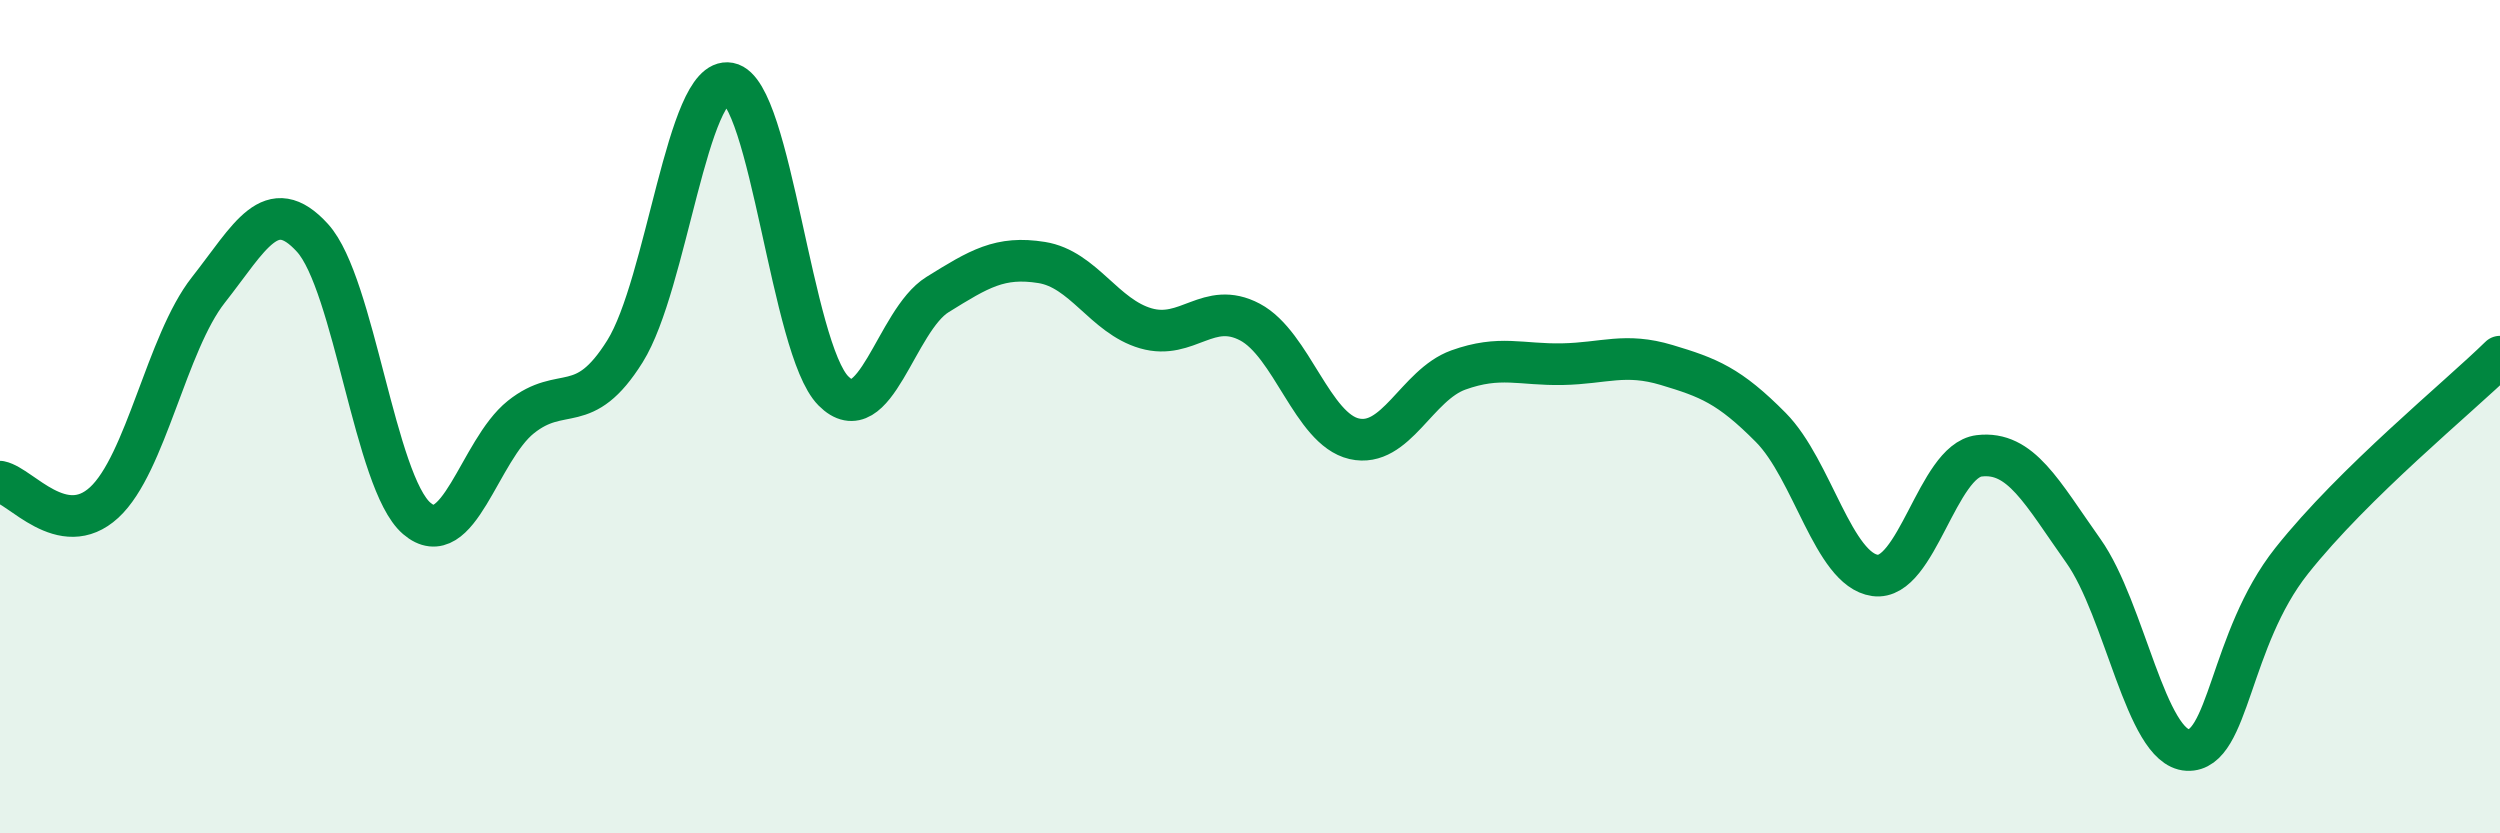
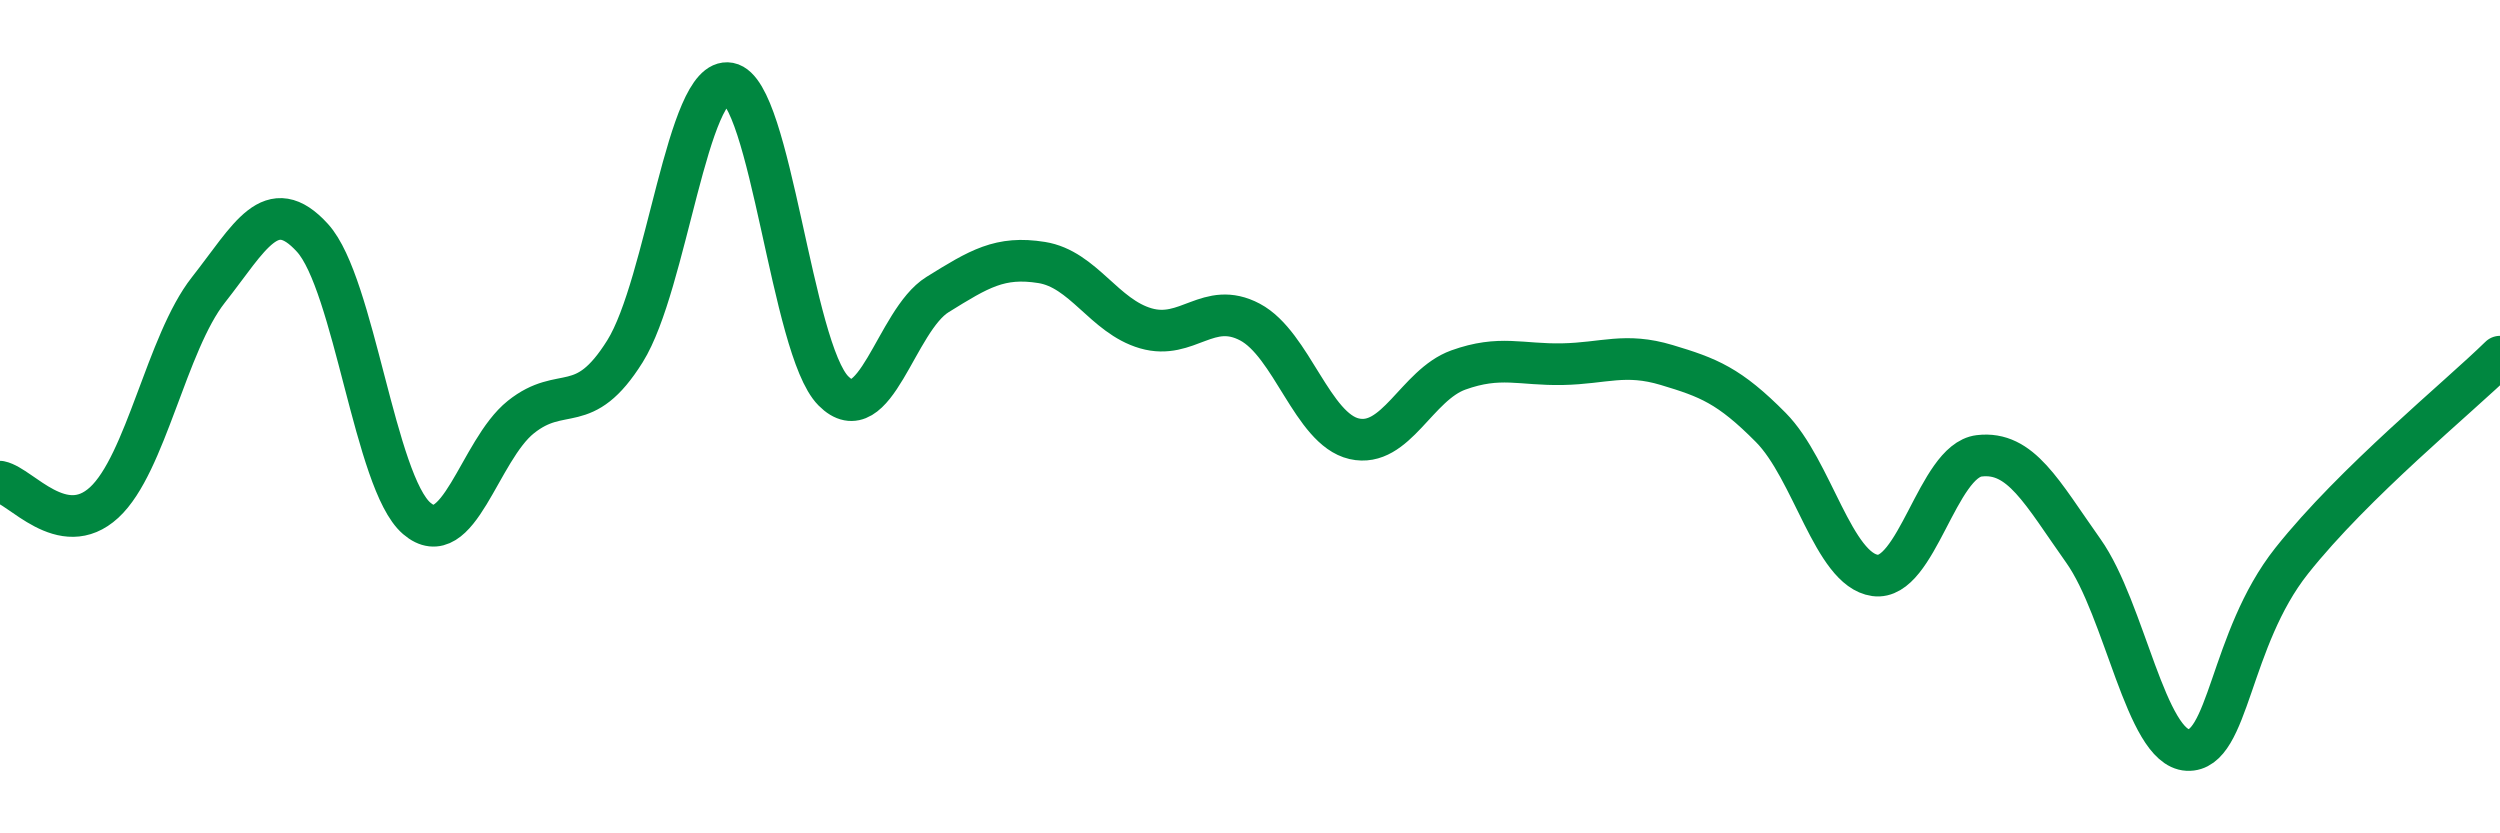
<svg xmlns="http://www.w3.org/2000/svg" width="60" height="20" viewBox="0 0 60 20">
-   <path d="M 0,11.56 C 0.5,11.66 1.5,12.98 2.5,12.06 C 3.5,11.14 4,8.23 5,6.96 C 6,5.69 6.5,4.61 7.5,5.71 C 8.5,6.81 9,11.58 10,12.44 C 11,13.3 11.5,10.81 12.5,10.01 C 13.5,9.21 14,10.03 15,8.43 C 16,6.83 16.5,1.81 17.5,2 C 18.5,2.19 19,8.37 20,9.38 C 21,10.39 21.5,7.69 22.5,7.07 C 23.5,6.45 24,6.14 25,6.3 C 26,6.46 26.5,7.59 27.5,7.88 C 28.5,8.17 29,7.2 30,7.73 C 31,8.26 31.5,10.3 32.5,10.53 C 33.5,10.76 34,9.24 35,8.88 C 36,8.52 36.5,8.76 37.5,8.74 C 38.5,8.72 39,8.46 40,8.76 C 41,9.06 41.5,9.25 42.5,10.26 C 43.5,11.27 44,13.67 45,13.81 C 46,13.95 46.5,11.06 47.5,10.94 C 48.5,10.82 49,11.81 50,13.22 C 51,14.63 51.5,17.95 52.5,18 C 53.5,18.05 53.5,15.35 55,13.46 C 56.5,11.57 59,9.54 60,8.56L60 20L0 20Z" fill="#008740" opacity="0.1" stroke-linecap="round" stroke-linejoin="round" />
  <path d="M 0,11.56 C 0.5,11.66 1.5,12.98 2.5,12.06 C 3.5,11.14 4,8.23 5,6.96 C 6,5.69 6.5,4.61 7.5,5.71 C 8.5,6.81 9,11.58 10,12.44 C 11,13.3 11.5,10.81 12.5,10.01 C 13.5,9.21 14,10.03 15,8.43 C 16,6.83 16.5,1.81 17.5,2 C 18.5,2.19 19,8.37 20,9.38 C 21,10.39 21.5,7.69 22.5,7.07 C 23.5,6.45 24,6.14 25,6.3 C 26,6.46 26.5,7.59 27.5,7.88 C 28.5,8.17 29,7.2 30,7.73 C 31,8.26 31.5,10.3 32.5,10.53 C 33.5,10.76 34,9.24 35,8.88 C 36,8.52 36.5,8.76 37.5,8.74 C 38.5,8.72 39,8.46 40,8.76 C 41,9.06 41.5,9.25 42.5,10.26 C 43.5,11.27 44,13.67 45,13.81 C 46,13.95 46.5,11.06 47.5,10.94 C 48.5,10.82 49,11.81 50,13.22 C 51,14.63 51.5,17.95 52.5,18 C 53.5,18.05 53.5,15.35 55,13.46 C 56.5,11.57 59,9.54 60,8.56" stroke="#008740" stroke-width="1" fill="none" stroke-linecap="round" stroke-linejoin="round" />
</svg>